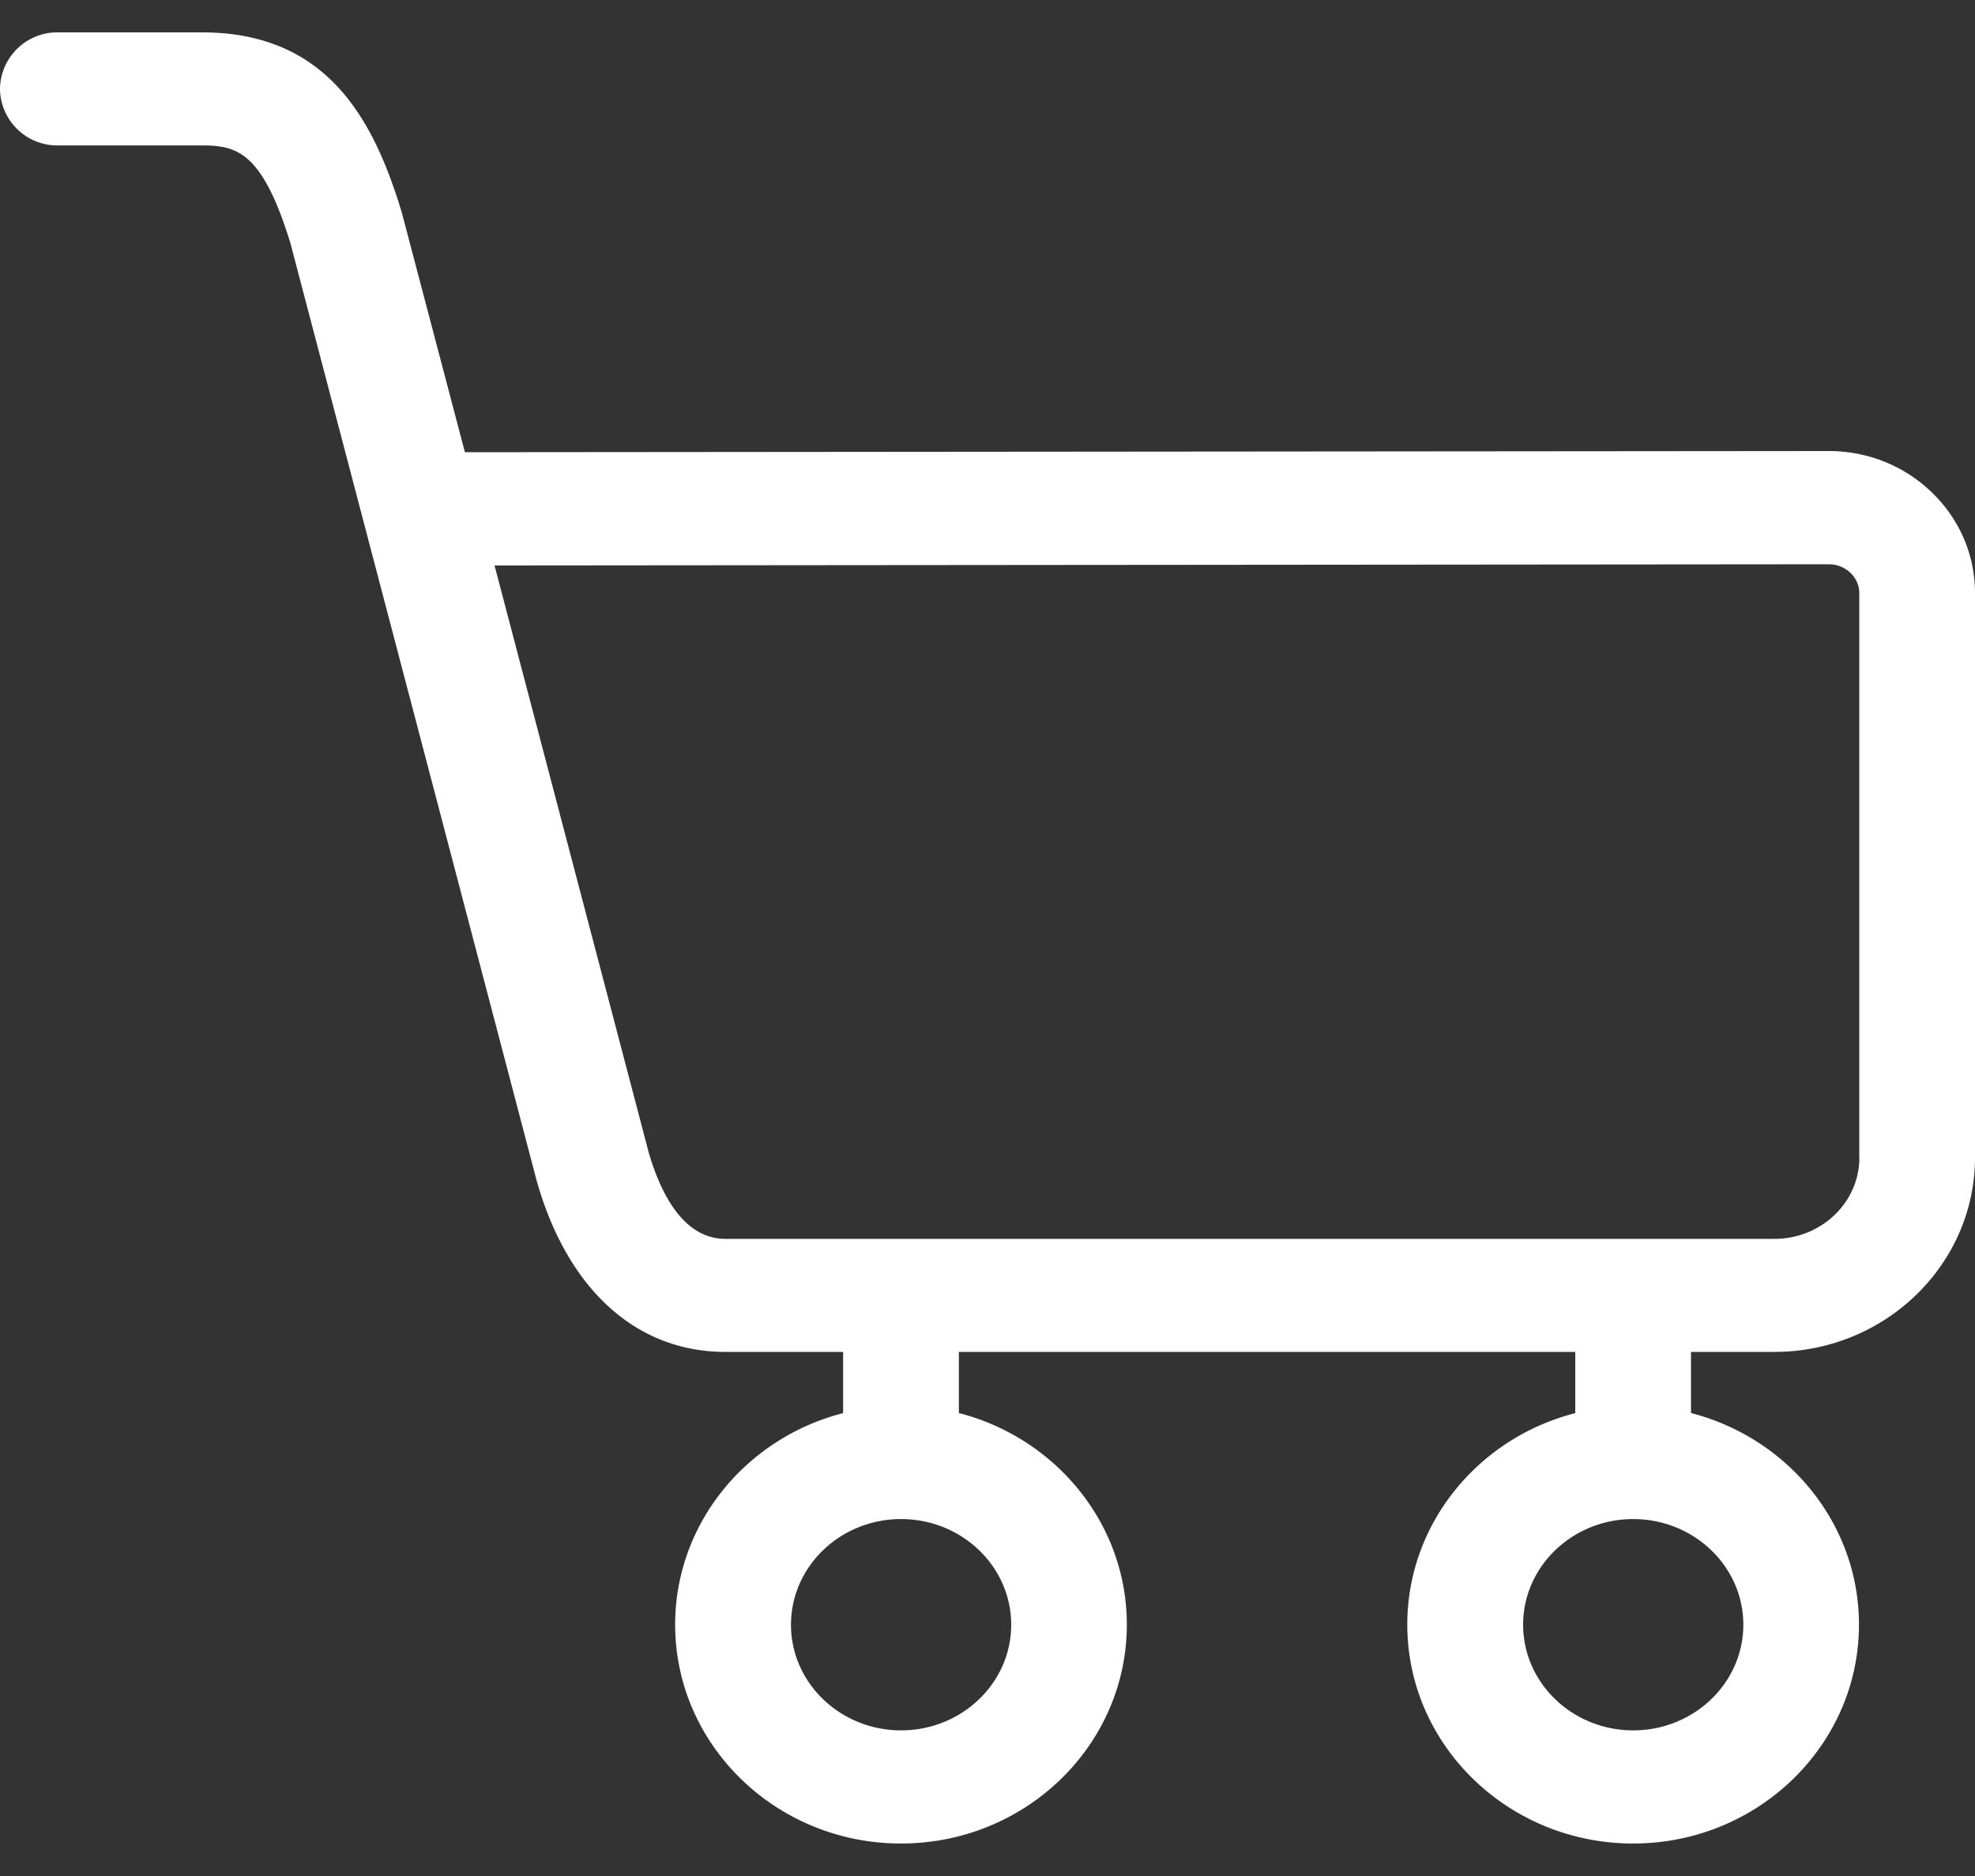
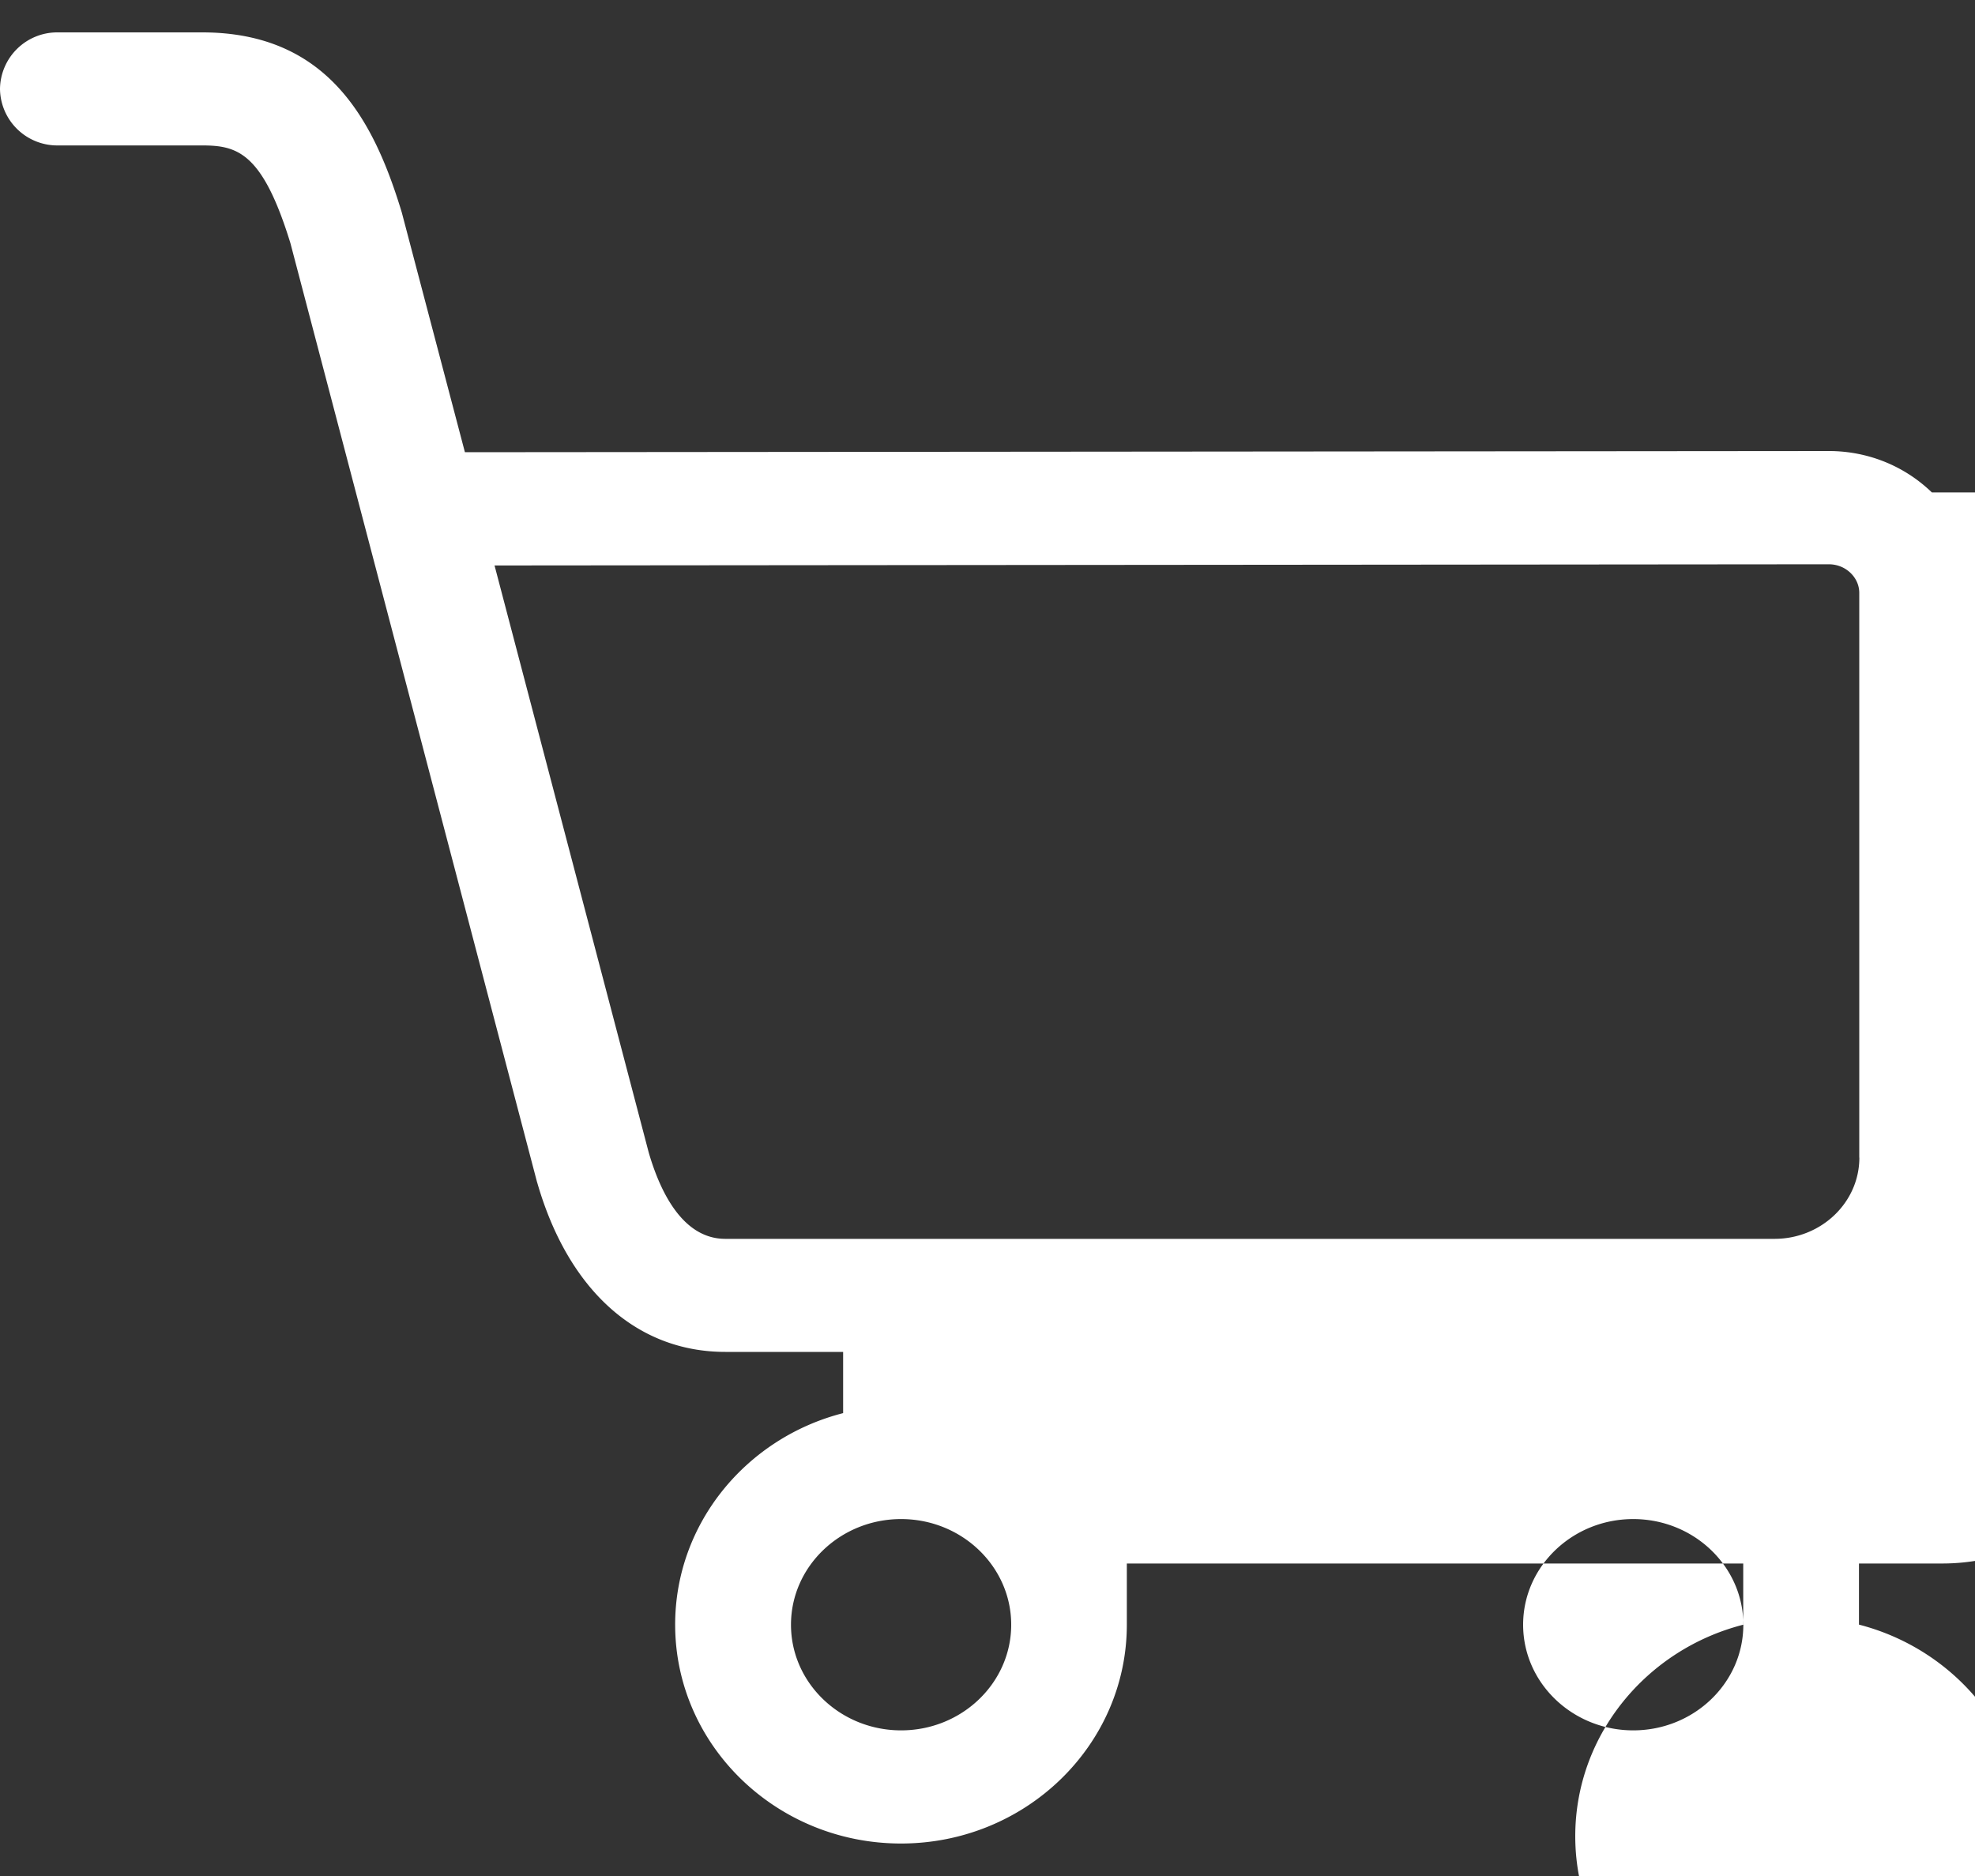
<svg xmlns="http://www.w3.org/2000/svg" width="20" height="19" viewBox="0 0 20 19">
  <rect x="0" y="0" width="20" height="19" fill="#333333" stroke="none" />
-   <path fill="#FFF" fill-rule="nonzero" d="M19.563 4.987c-.28-.27-.65-.419-1.044-.419h-.001l-13.81.012-.635-2.412a.383.383 0 0 0-.006-.022c-.274-.9-.73-1.818-2.02-1.818H.586A.58.58 0 0 0 0 .9a.58.58 0 0 0 .586.573h1.461c.356 0 .611.07.894.99l2.496 9.504.004.013c.314 1.088 1.009 1.712 1.904 1.712h1.193v.62c-.978.25-1.701 1.116-1.701 2.142 0 1.223 1.026 2.217 2.287 2.217s2.287-.994 2.287-2.217c0-1.026-.723-1.891-1.701-2.143v-.619h6.242v.62c-.978.25-1.701 1.116-1.701 2.142 0 1.223 1.026 2.217 2.287 2.217s2.287-.994 2.287-2.217c0-1.026-.723-1.891-1.701-2.143v-.619h.844c1.12 0 2.032-.883 2.032-1.97V6.007c0-.385-.155-.747-.437-1.02zM10.24 16.455c0 .59-.5 1.07-1.115 1.07s-1.115-.48-1.115-1.07c0-.59.5-1.07 1.115-1.07s1.115.48 1.115 1.07zm7.414 0c0 .59-.5 1.07-1.115 1.07s-1.115-.48-1.115-1.07c0-.59.5-1.07 1.115-1.07s1.115.48 1.115 1.07zm1.175-4.731c0 .454-.385.823-.86.823H7.345c-.43 0-.658-.472-.775-.872L5.008 5.727l13.51-.012h.001c.084 0 .162.031.221.088.033.032.088.1.088.203v5.718z" />
+   <path fill="#FFF" fill-rule="nonzero" d="M19.563 4.987c-.28-.27-.65-.419-1.044-.419h-.001l-13.81.012-.635-2.412a.383.383 0 0 0-.006-.022c-.274-.9-.73-1.818-2.02-1.818H.586A.58.58 0 0 0 0 .9a.58.58 0 0 0 .586.573h1.461c.356 0 .611.07.894.99l2.496 9.504.004.013c.314 1.088 1.009 1.712 1.904 1.712h1.193v.62c-.978.25-1.701 1.116-1.701 2.142 0 1.223 1.026 2.217 2.287 2.217s2.287-.994 2.287-2.217v-.619h6.242v.62c-.978.25-1.701 1.116-1.701 2.142 0 1.223 1.026 2.217 2.287 2.217s2.287-.994 2.287-2.217c0-1.026-.723-1.891-1.701-2.143v-.619h.844c1.12 0 2.032-.883 2.032-1.97V6.007c0-.385-.155-.747-.437-1.02zM10.24 16.455c0 .59-.5 1.07-1.115 1.07s-1.115-.48-1.115-1.07c0-.59.5-1.07 1.115-1.07s1.115.48 1.115 1.07zm7.414 0c0 .59-.5 1.07-1.115 1.07s-1.115-.48-1.115-1.07c0-.59.5-1.07 1.115-1.07s1.115.48 1.115 1.07zm1.175-4.731c0 .454-.385.823-.86.823H7.345c-.43 0-.658-.472-.775-.872L5.008 5.727l13.51-.012h.001c.084 0 .162.031.221.088.033.032.088.1.088.203v5.718z" />
</svg>